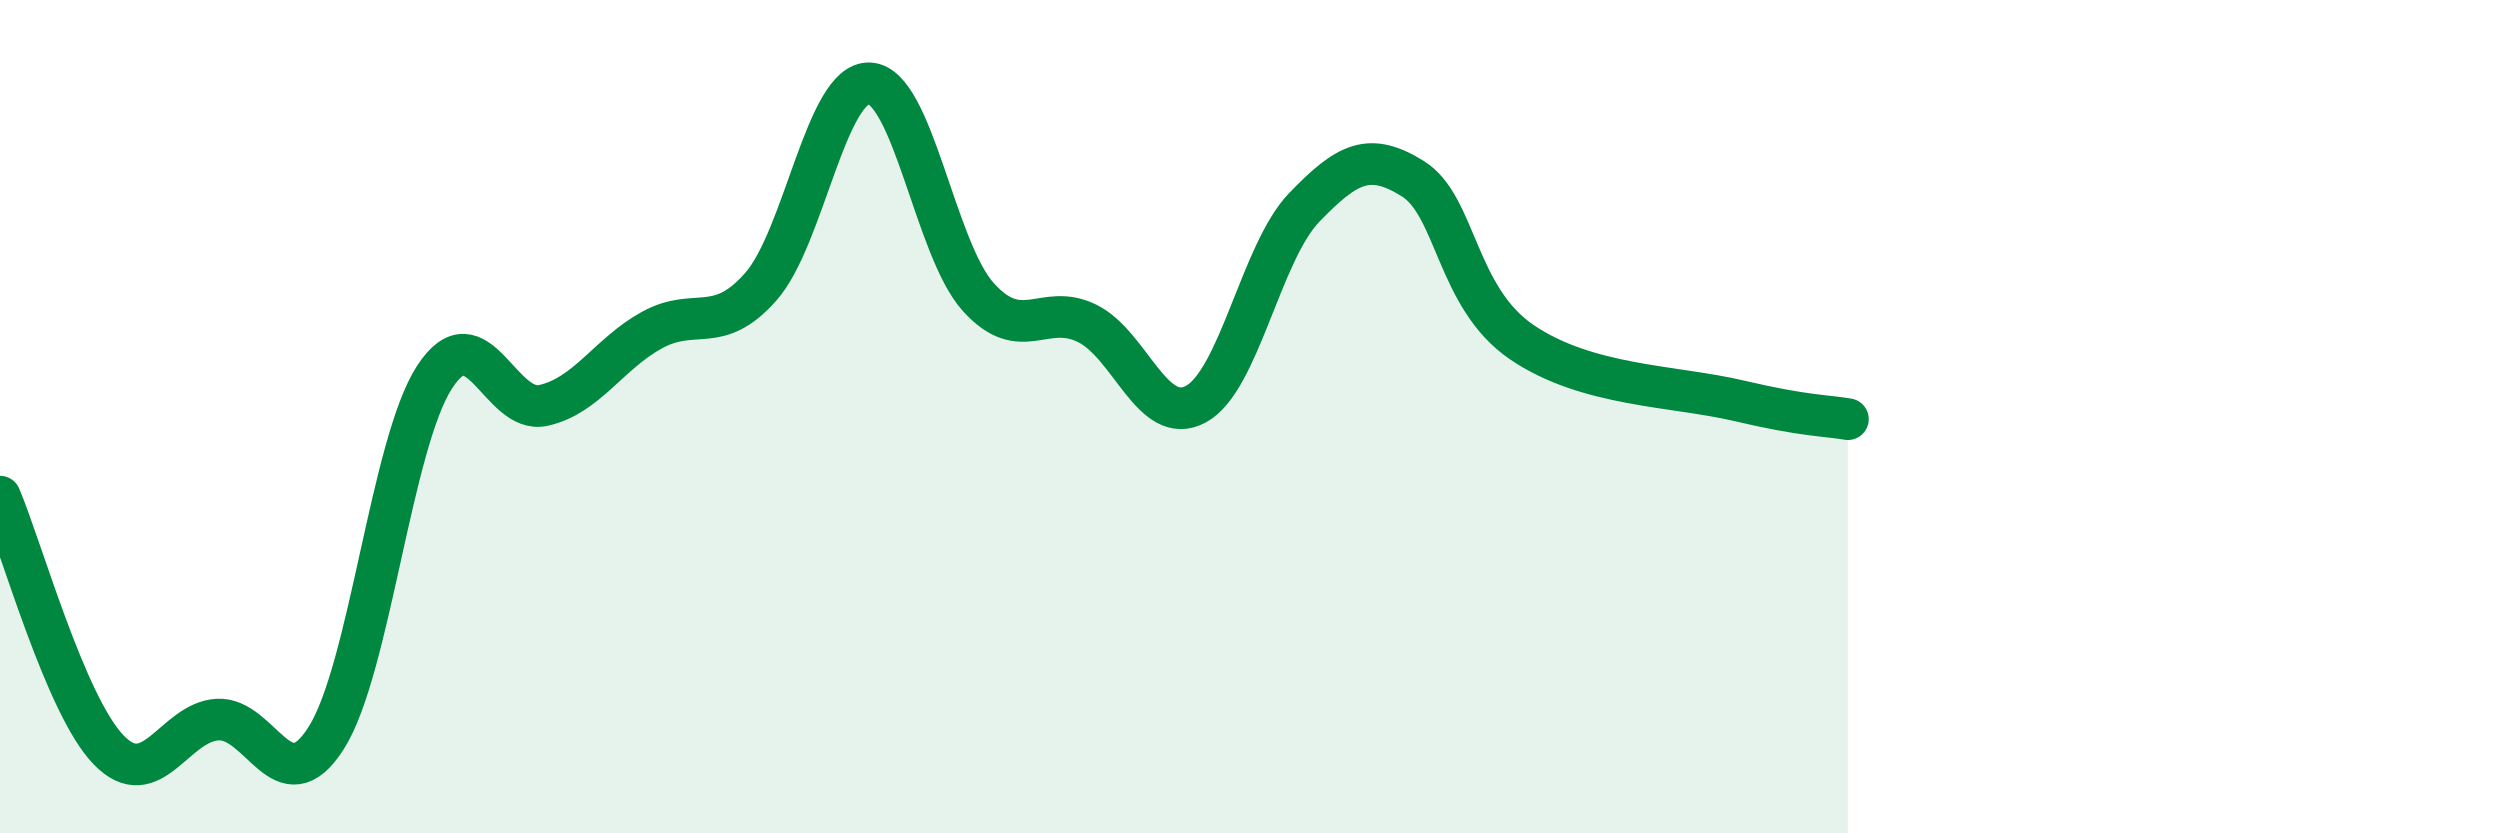
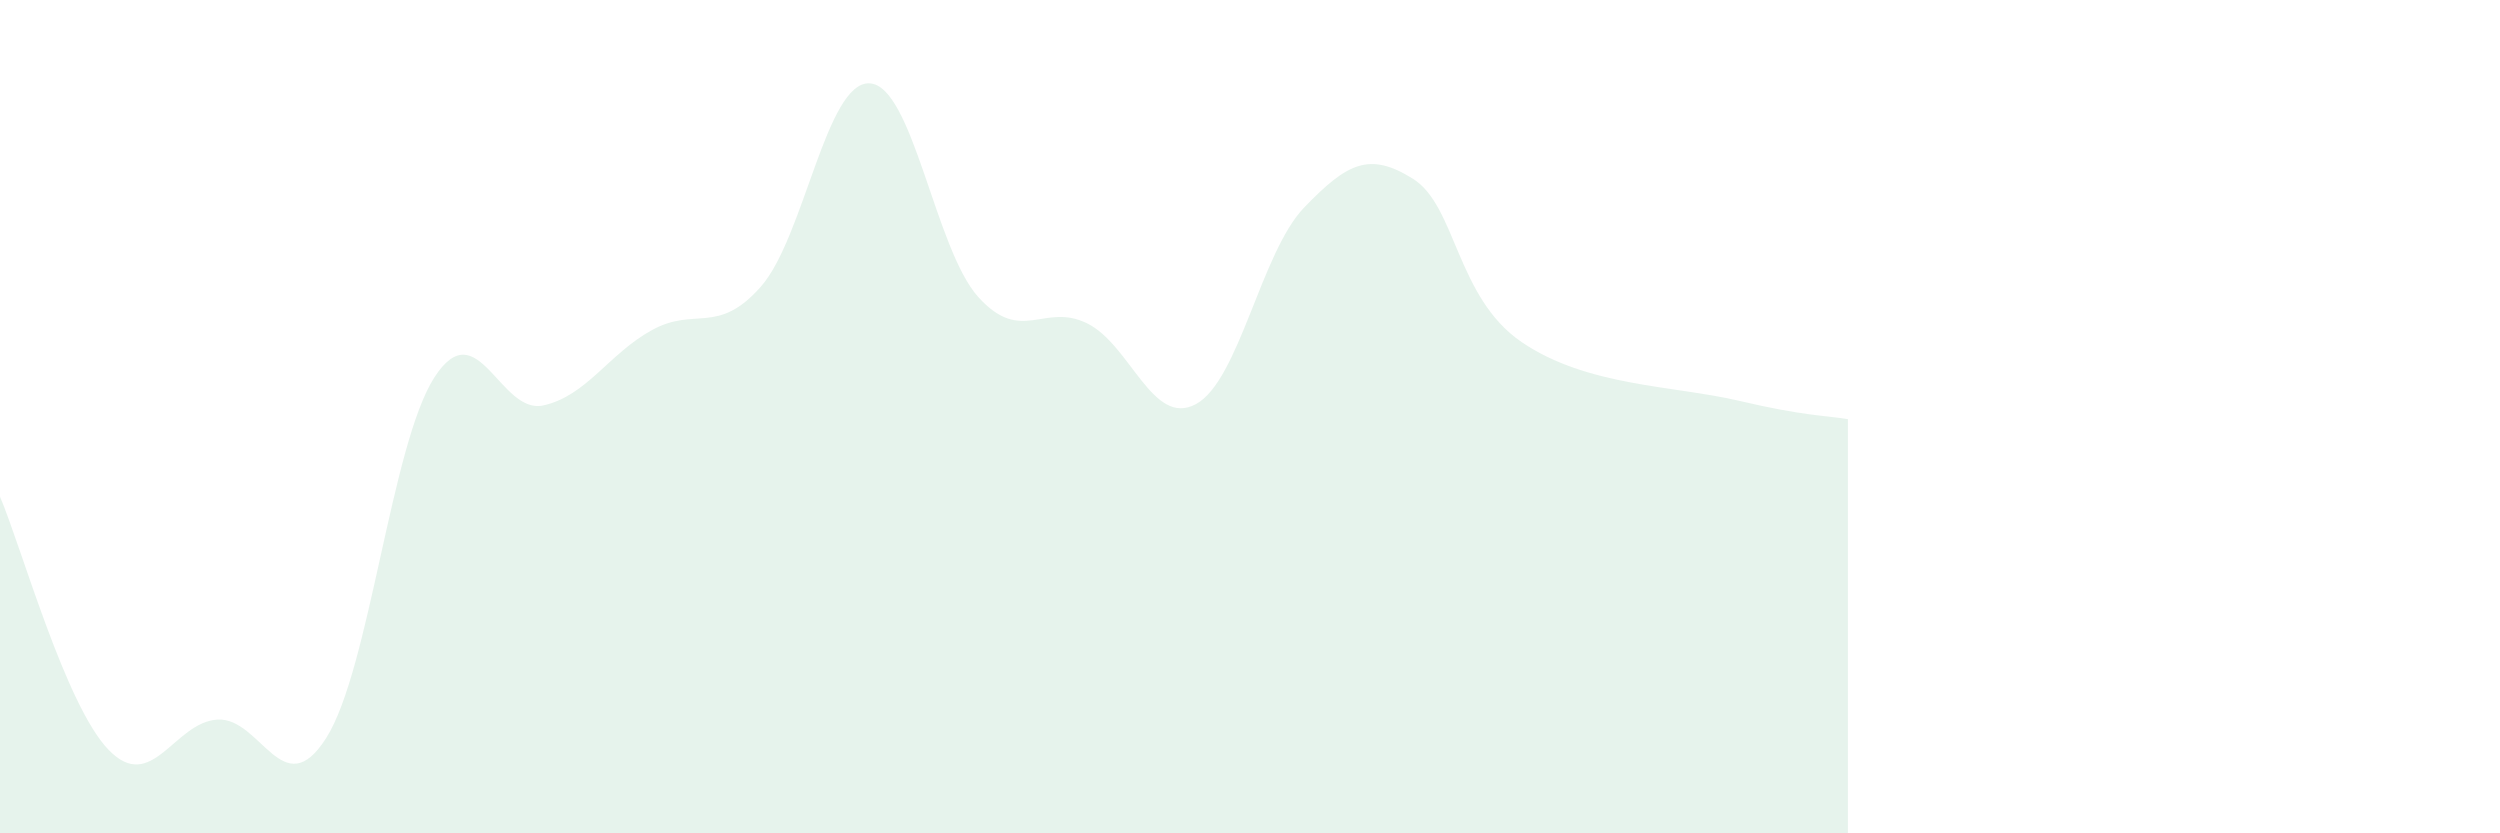
<svg xmlns="http://www.w3.org/2000/svg" width="60" height="20" viewBox="0 0 60 20">
  <path d="M 0,11.92 C 0.52,13.14 1.57,16.93 2.61,18 C 3.65,19.07 4.18,17.33 5.22,17.27 C 6.26,17.21 6.79,19.35 7.83,17.71 C 8.87,16.07 9.39,10.65 10.43,9.05 C 11.47,7.45 12,9.96 13.04,9.73 C 14.08,9.5 14.61,8.49 15.65,7.92 C 16.69,7.35 17.22,8.06 18.26,6.88 C 19.3,5.7 19.83,1.95 20.87,2 C 21.91,2.05 22.44,5.98 23.48,7.13 C 24.52,8.28 25.05,7.25 26.09,7.76 C 27.13,8.27 27.66,10.26 28.7,9.7 C 29.74,9.14 30.26,6.06 31.3,4.98 C 32.34,3.9 32.87,3.64 33.91,4.29 C 34.95,4.94 34.95,7.14 36.52,8.21 C 38.09,9.28 40.17,9.25 41.74,9.62 C 43.31,9.99 43.83,9.97 44.35,10.06L44.35 20L0 20Z" fill="#008740" opacity="0.1" stroke-linecap="round" stroke-linejoin="round" />
-   <path d="M 0,11.92 C 0.52,13.14 1.57,16.93 2.61,18 C 3.65,19.07 4.18,17.33 5.22,17.27 C 6.26,17.21 6.79,19.35 7.83,17.71 C 8.87,16.07 9.39,10.65 10.43,9.05 C 11.47,7.45 12,9.96 13.04,9.73 C 14.08,9.5 14.61,8.49 15.65,7.92 C 16.69,7.35 17.22,8.06 18.26,6.88 C 19.3,5.7 19.83,1.95 20.87,2 C 21.91,2.05 22.44,5.98 23.48,7.13 C 24.52,8.28 25.05,7.25 26.09,7.76 C 27.13,8.27 27.66,10.26 28.7,9.7 C 29.74,9.14 30.26,6.06 31.3,4.98 C 32.34,3.9 32.87,3.64 33.91,4.29 C 34.95,4.94 34.95,7.14 36.52,8.21 C 38.09,9.28 40.17,9.25 41.74,9.62 C 43.31,9.99 43.83,9.97 44.35,10.06" stroke="#008740" stroke-width="1" fill="none" stroke-linecap="round" stroke-linejoin="round" />
</svg>